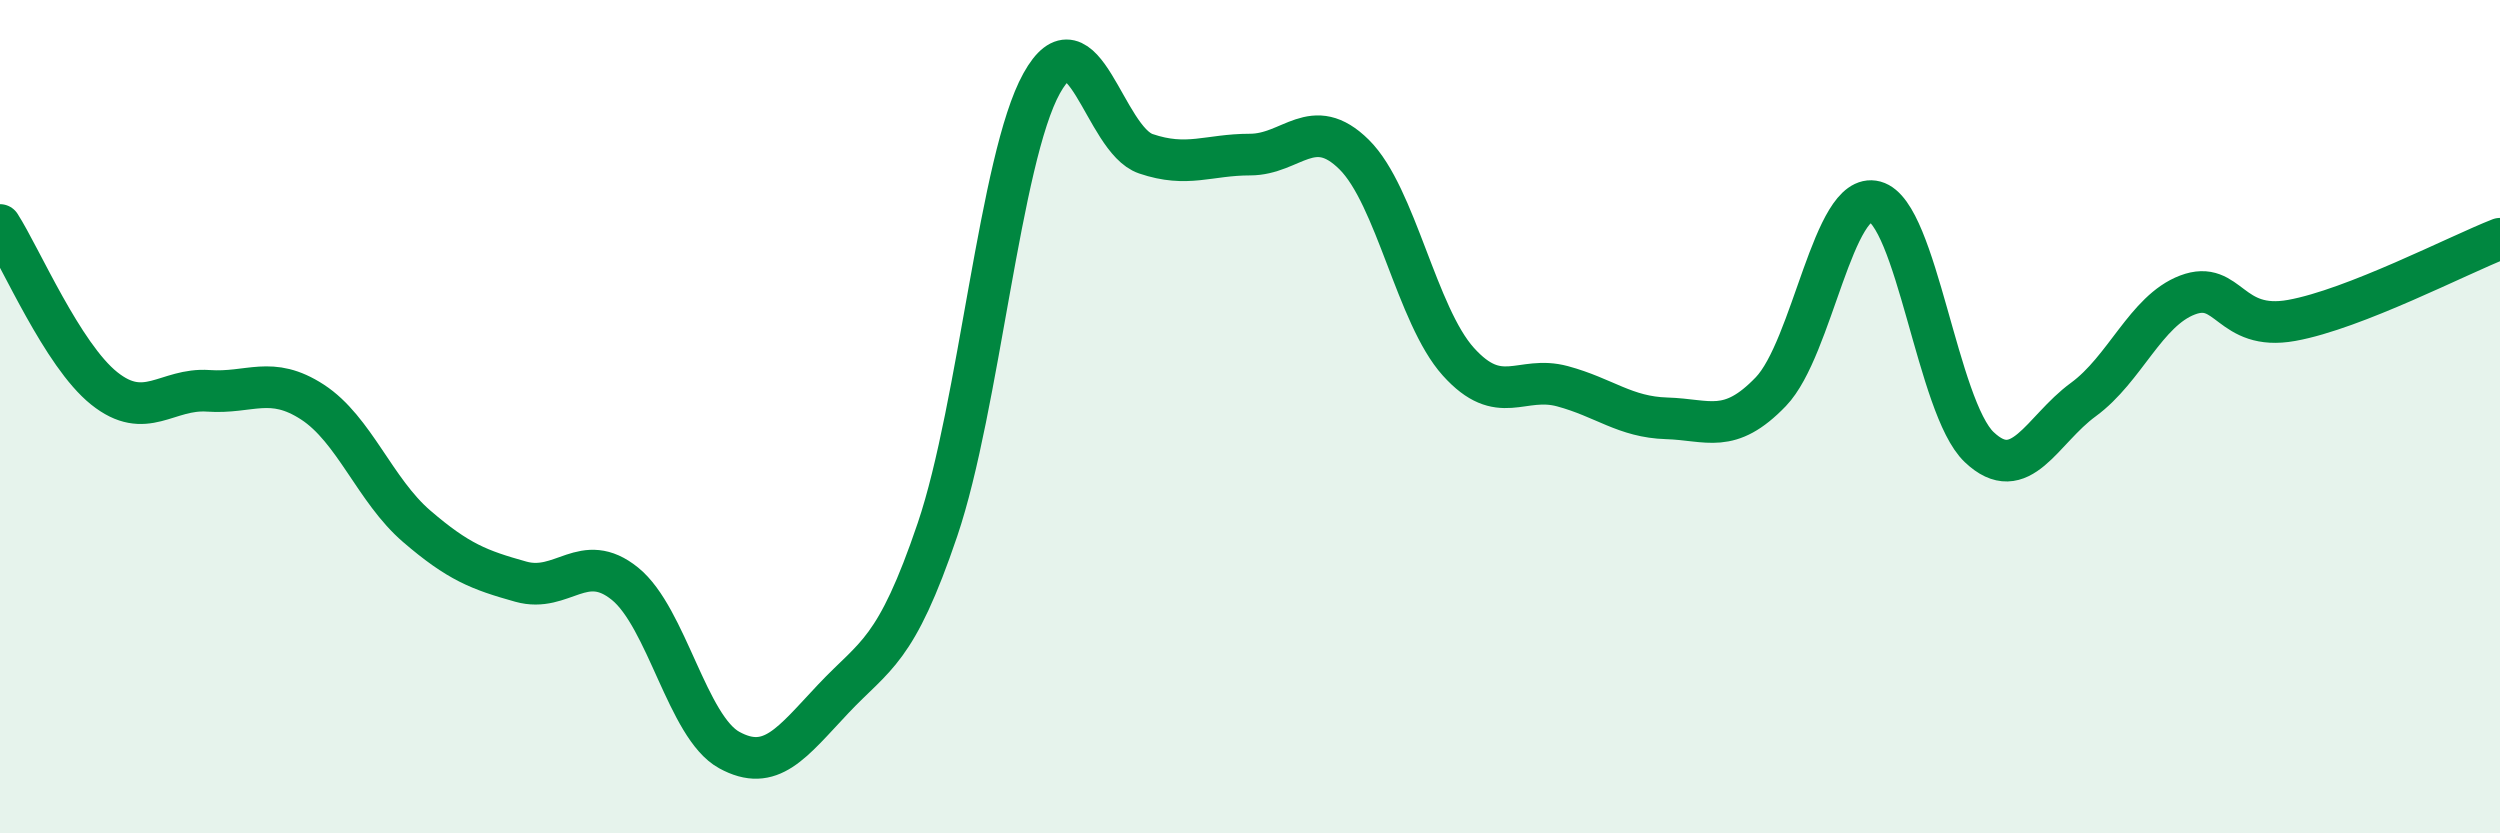
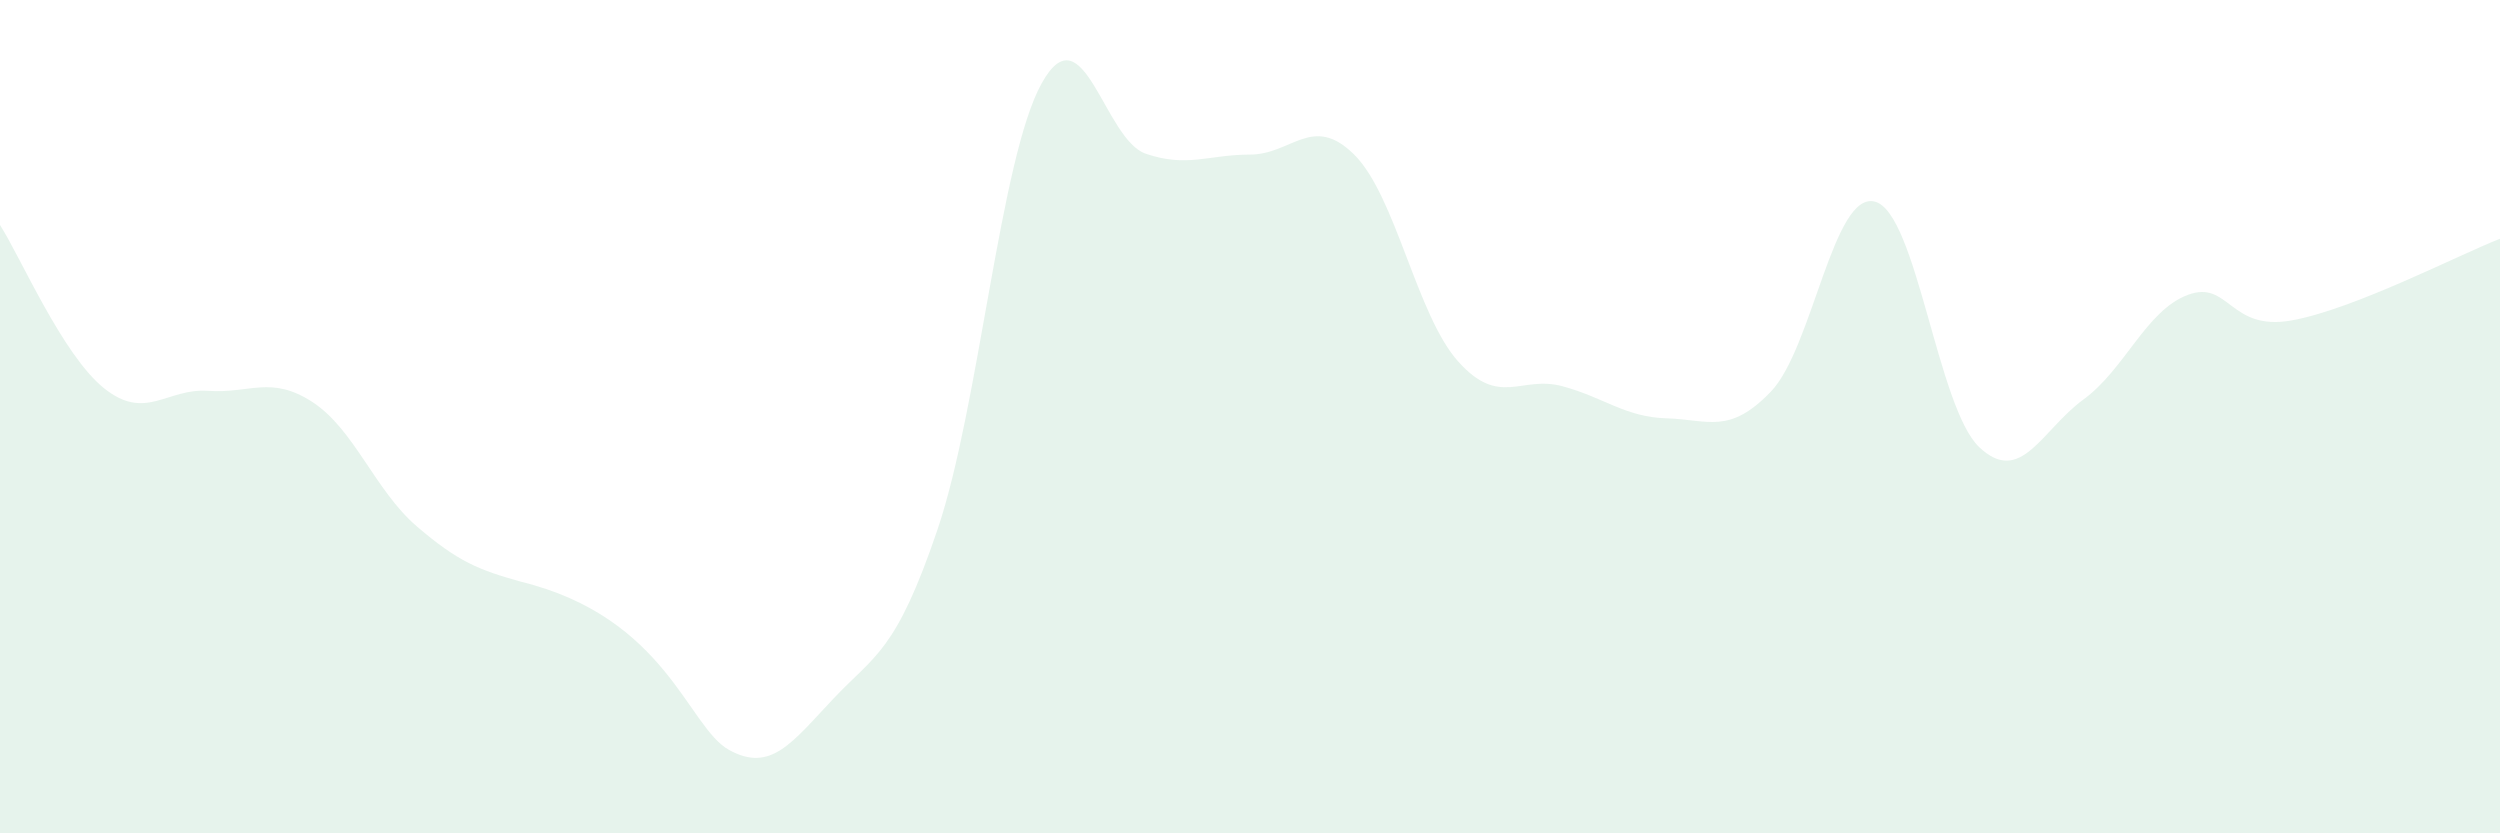
<svg xmlns="http://www.w3.org/2000/svg" width="60" height="20" viewBox="0 0 60 20">
-   <path d="M 0,5.4 C 0.5,6.18 1.5,8.52 2.5,9.32 C 3.5,10.12 4,9.31 5,9.38 C 6,9.45 6.5,9 7.5,9.65 C 8.5,10.3 9,11.77 10,12.63 C 11,13.49 11.5,13.68 12.5,13.96 C 13.5,14.24 14,13.2 15,14.01 C 16,14.82 16.5,17.45 17.5,18 C 18.5,18.55 19,17.83 20,16.77 C 21,15.71 21.5,15.66 22.5,12.71 C 23.5,9.76 24,3.8 25,2 C 26,0.2 26.5,3.35 27.5,3.69 C 28.5,4.03 29,3.71 30,3.71 C 31,3.71 31.5,2.72 32.5,3.71 C 33.5,4.7 34,7.57 35,8.68 C 36,9.79 36.5,9 37.5,9.27 C 38.5,9.54 39,10.01 40,10.04 C 41,10.07 41.5,10.44 42.5,9.4 C 43.5,8.36 44,4.57 45,4.84 C 46,5.11 46.5,9.78 47.5,10.73 C 48.5,11.68 49,10.32 50,9.59 C 51,8.86 51.5,7.46 52.5,7.08 C 53.5,6.7 53.5,7.96 55,7.69 C 56.5,7.42 59,6.12 60,5.73L60 20L0 20Z" fill="#008740" opacity="0.1" stroke-linecap="round" stroke-linejoin="round" />
-   <path d="M 0,5.4 C 0.5,6.18 1.5,8.52 2.5,9.32 C 3.5,10.12 4,9.31 5,9.38 C 6,9.45 6.5,9 7.5,9.65 C 8.5,10.3 9,11.77 10,12.63 C 11,13.49 11.5,13.68 12.5,13.96 C 13.5,14.24 14,13.2 15,14.01 C 16,14.82 16.5,17.45 17.5,18 C 18.5,18.55 19,17.83 20,16.77 C 21,15.71 21.5,15.66 22.5,12.71 C 23.5,9.76 24,3.8 25,2 C 26,0.2 26.5,3.35 27.5,3.69 C 28.5,4.03 29,3.71 30,3.71 C 31,3.71 31.5,2.72 32.5,3.71 C 33.5,4.7 34,7.57 35,8.68 C 36,9.79 36.5,9 37.5,9.27 C 38.5,9.54 39,10.01 40,10.04 C 41,10.07 41.5,10.44 42.5,9.4 C 43.5,8.36 44,4.57 45,4.84 C 46,5.11 46.5,9.78 47.5,10.73 C 48.5,11.68 49,10.32 50,9.59 C 51,8.86 51.5,7.46 52.5,7.08 C 53.5,6.7 53.5,7.96 55,7.69 C 56.5,7.42 59,6.12 60,5.73" stroke="#008740" stroke-width="1" fill="none" stroke-linecap="round" stroke-linejoin="round" />
+   <path d="M 0,5.4 C 0.5,6.18 1.5,8.52 2.5,9.32 C 3.5,10.12 4,9.31 5,9.38 C 6,9.45 6.5,9 7.5,9.65 C 8.5,10.3 9,11.77 10,12.63 C 11,13.49 11.5,13.68 12.5,13.96 C 16,14.82 16.5,17.45 17.5,18 C 18.5,18.55 19,17.83 20,16.77 C 21,15.71 21.5,15.66 22.5,12.71 C 23.5,9.76 24,3.8 25,2 C 26,0.2 26.5,3.35 27.5,3.69 C 28.5,4.03 29,3.71 30,3.71 C 31,3.71 31.5,2.72 32.5,3.71 C 33.5,4.7 34,7.57 35,8.68 C 36,9.79 36.5,9 37.5,9.27 C 38.5,9.54 39,10.01 40,10.04 C 41,10.07 41.5,10.44 42.5,9.4 C 43.5,8.36 44,4.57 45,4.84 C 46,5.11 46.5,9.78 47.5,10.73 C 48.5,11.68 49,10.32 50,9.59 C 51,8.86 51.5,7.46 52.5,7.08 C 53.5,6.7 53.5,7.96 55,7.69 C 56.5,7.42 59,6.12 60,5.73L60 20L0 20Z" fill="#008740" opacity="0.1" stroke-linecap="round" stroke-linejoin="round" />
</svg>